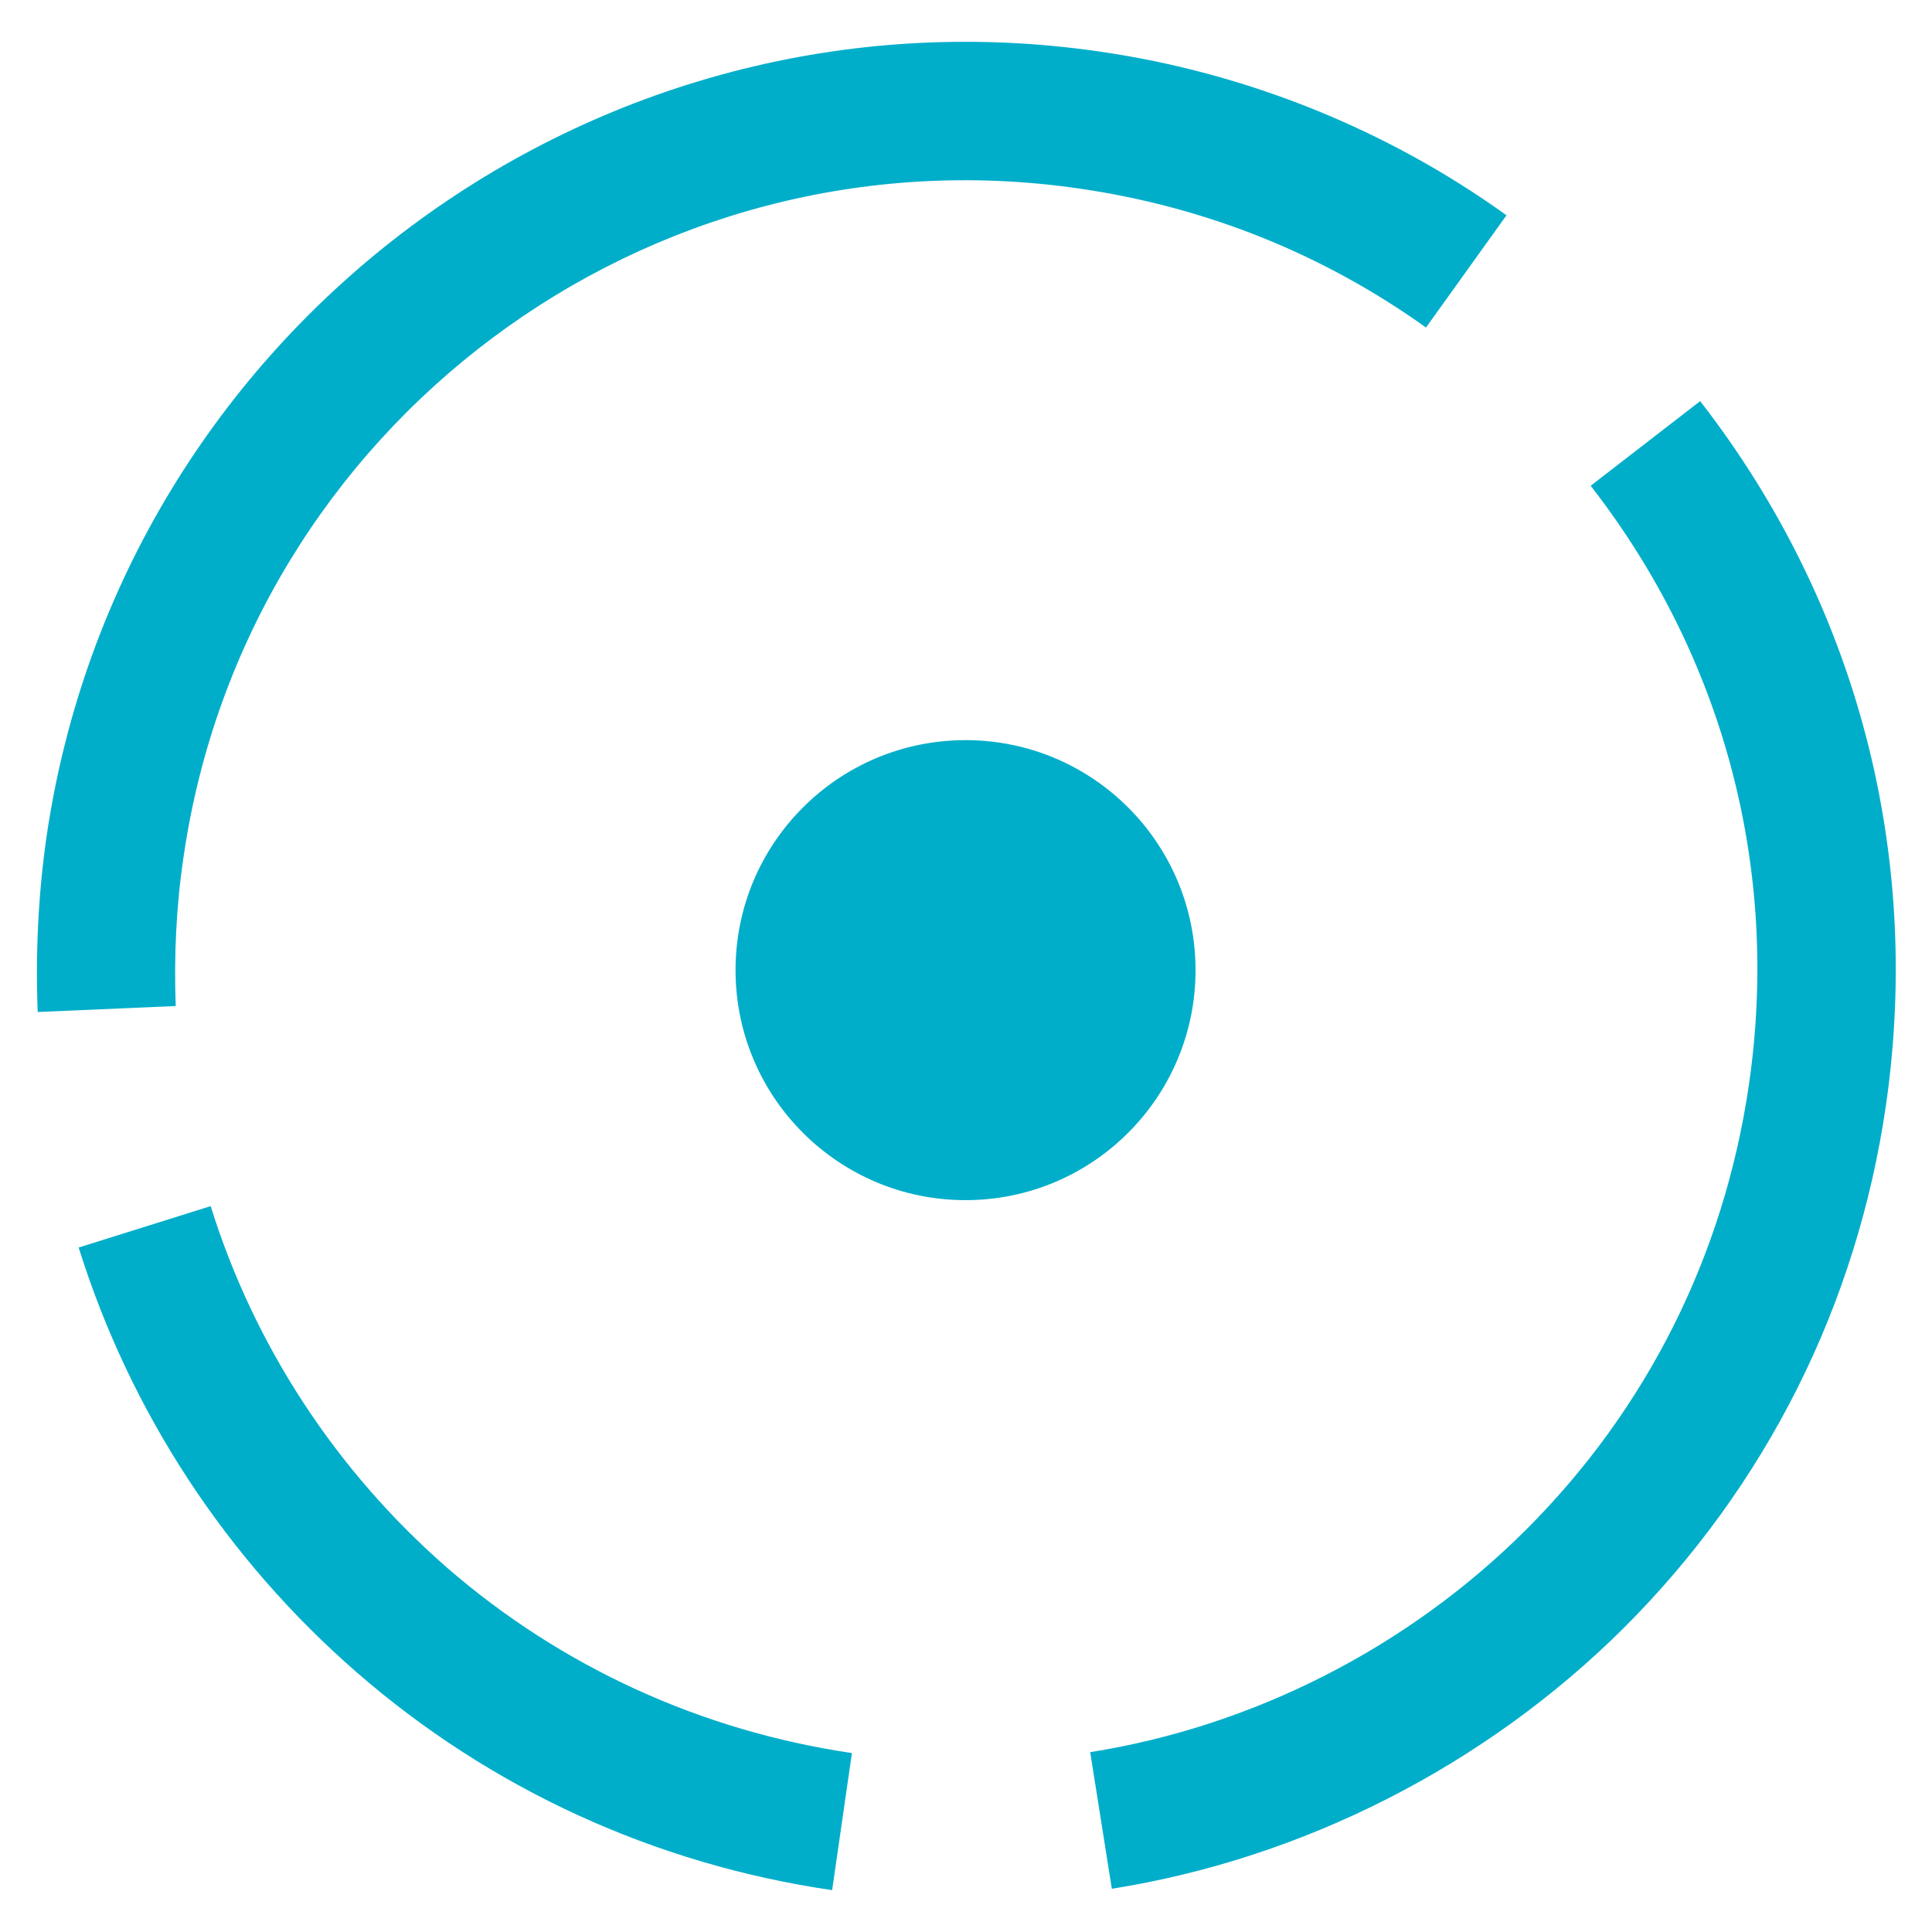
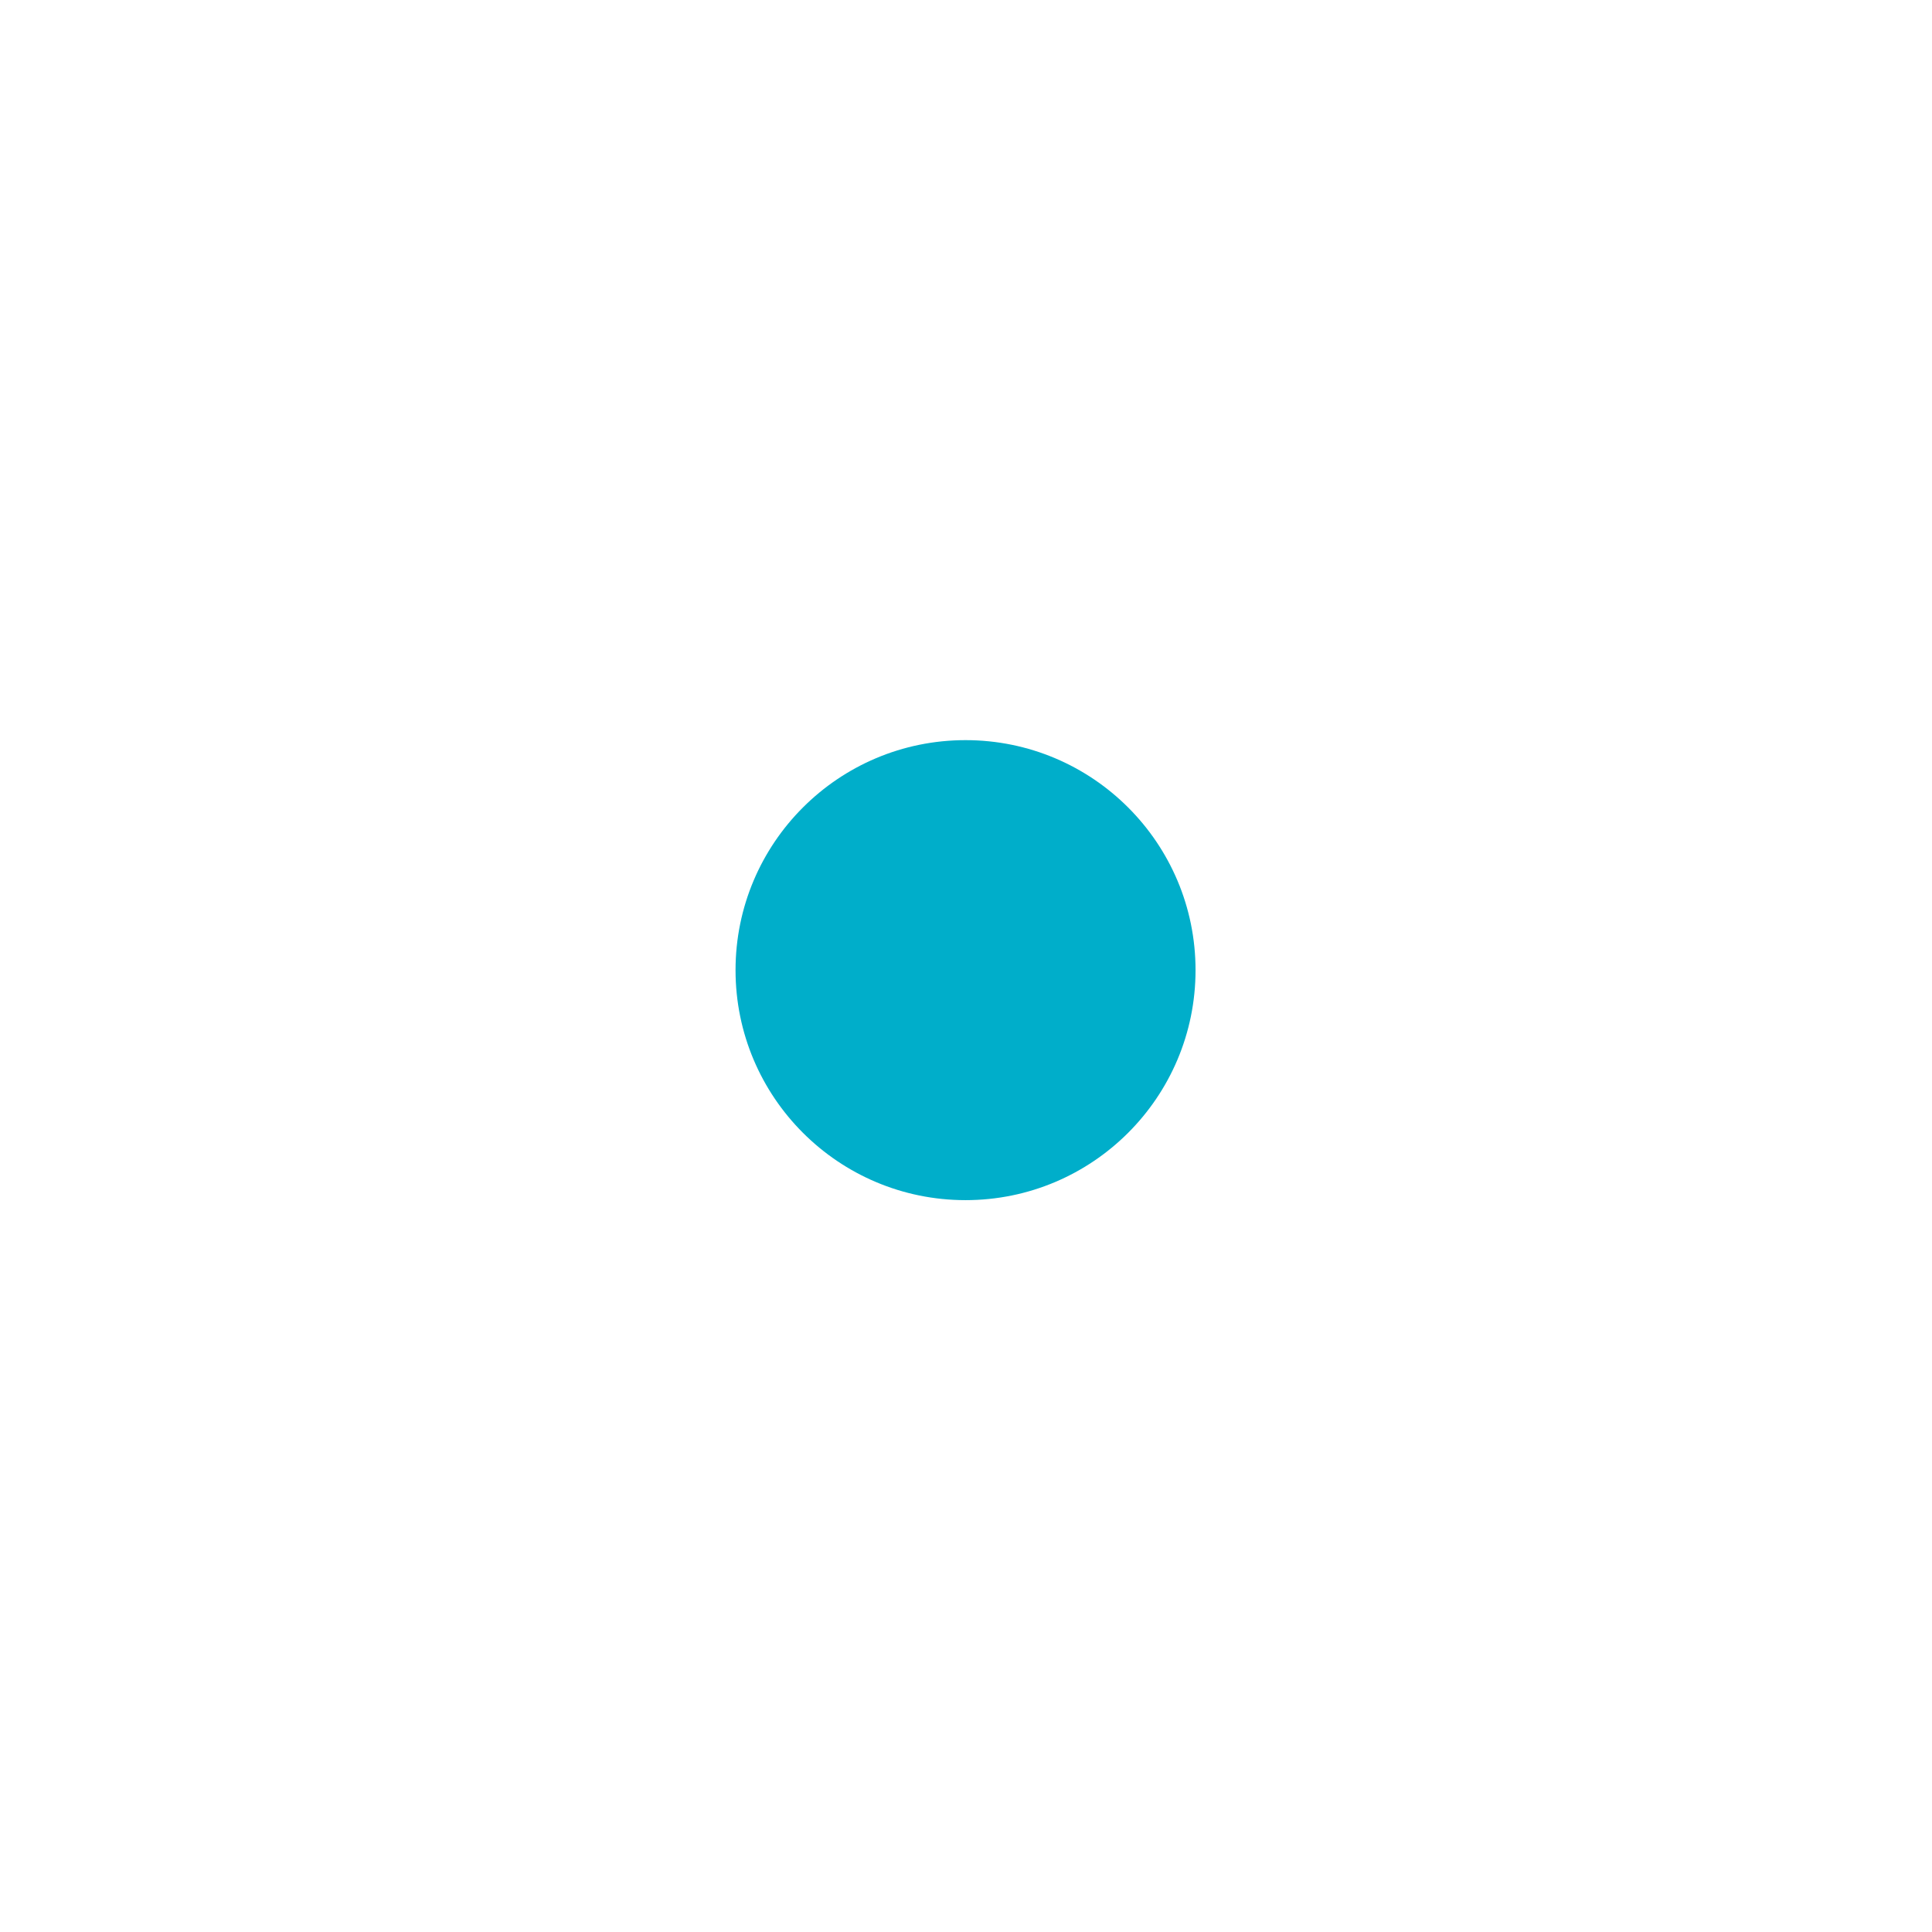
<svg xmlns="http://www.w3.org/2000/svg" version="1.1" id="Layer_1" x="0px" y="0px" viewBox="0 0 420 420" style="enable-background:new 0 0 420 420;" xml:space="preserve">
  <style type="text/css">
	.st0{fill:#00AECA;}
	.st1{opacity:0.5;}
	.st2{fill:none;stroke:#82C341;stroke-width:70;stroke-miterlimit:10;}
	.st3{fill:#82C341;}
	.st4{fill:none;stroke:#F47721;stroke-width:34;stroke-linecap:round;stroke-miterlimit:10;stroke-dasharray:0,145.304;}
	.st5{fill:none;stroke:#F47721;stroke-miterlimit:10;}
	.st6{fill:none;stroke:#F47721;stroke-width:34;stroke-linecap:round;stroke-miterlimit:10;stroke-dasharray:0,86.397;}
	.st7{fill:#F47721;stroke:#82C341;stroke-width:10;stroke-miterlimit:10;}
	.st8{fill:#F47721;stroke:#82C341;stroke-width:10;stroke-linecap:round;stroke-miterlimit:10;}
	.st9{fill:#F47721;stroke:#82C341;stroke-miterlimit:10;}
	.st10{fill:#F47721;}
	.st11{fill:none;stroke:#00AECA;stroke-width:32;stroke-linecap:round;stroke-miterlimit:10;}
	.st12{fill:none;stroke:#00AECA;stroke-width:32;stroke-linecap:round;stroke-miterlimit:10;stroke-dasharray:0,70.482;}
	.st13{fill:none;stroke:#00AECA;stroke-width:32;stroke-linecap:round;stroke-miterlimit:10;stroke-dasharray:0,67.539;}
	.st14{fill:none;stroke:#00AECA;stroke-width:32;stroke-linecap:round;stroke-miterlimit:10;stroke-dasharray:0,79.561;}
</style>
  <g>
    <g>
      <g>
-         <path class="st0" d="M8.2,220c-0.5-12.6,0.1-25.4,1.9-38C26.2,71.8,128.8-4.8,239,11.2c31.9,4.6,62.5,16.9,88.5,35.6L310,71.2     C287.6,55.2,262.2,45,234.7,41C140.9,27.3,53.5,92.5,39.9,186.3c-1.6,10.7-2.1,21.6-1.7,32.4L8.2,220z" />
-       </g>
+         </g>
      <g>
-         <path class="st0" d="M180.9,410.9c-38.4-5.6-74.1-21.9-103.3-47.3c-28.4-24.7-49.3-56.6-60.5-92.4l28.7-9     c9.5,30.5,27.4,57.7,51.5,78.7c24.8,21.5,55.2,35.4,87.9,40.2L180.9,410.9z" />
-       </g>
+         </g>
      <g>
-         <path class="st0" d="M241.7,410.6l-4.7-29.7c35.4-5.6,69-22.7,94.6-48.2c26.4-26.3,43.2-59.8,48.6-96.9     c6.8-46.7-5.4-92.9-34.4-130.2l23.8-18.4c34,43.8,48.3,98.1,40.4,153c-6.3,43.5-26.1,82.9-57.1,113.8     C322.8,383.9,283.3,404,241.7,410.6z" />
-       </g>
+         </g>
    </g>
    <circle class="st0" cx="209.9" cy="210.9" r="50" />
  </g>
</svg>